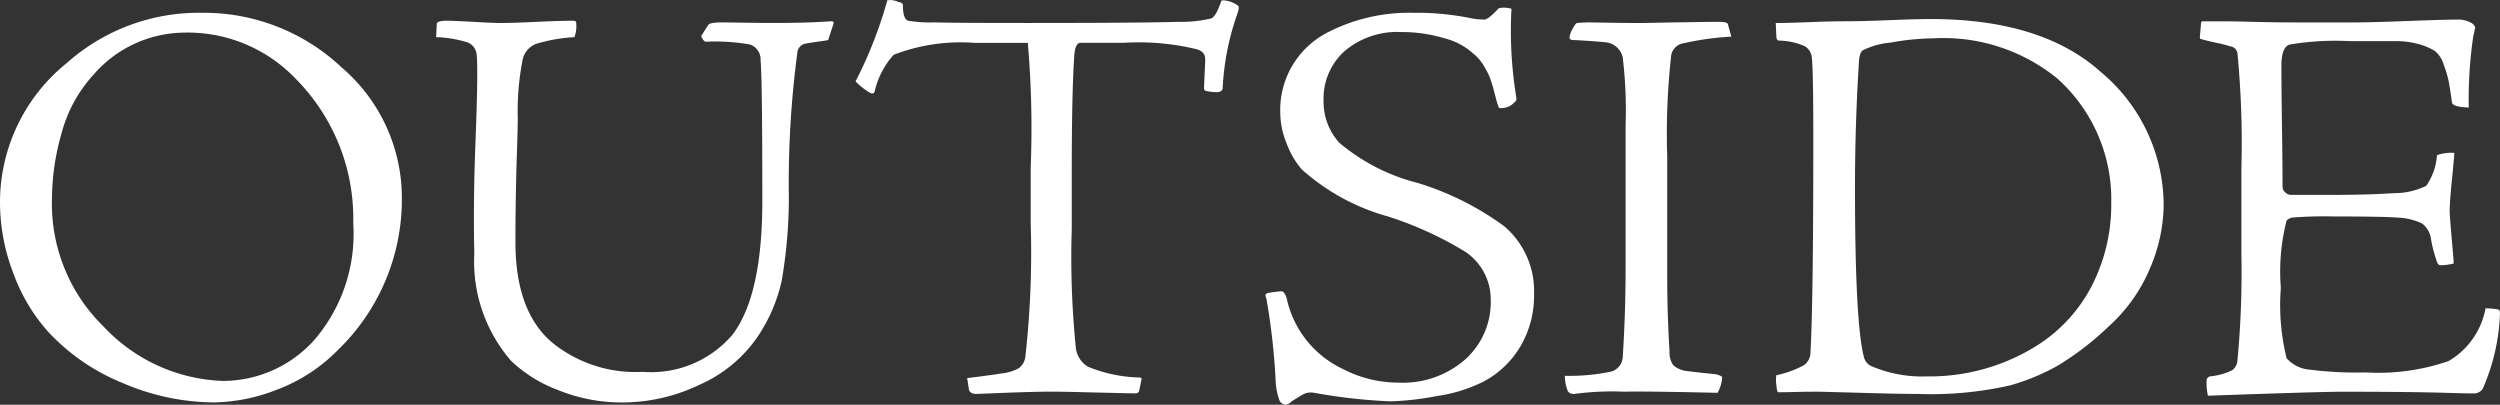
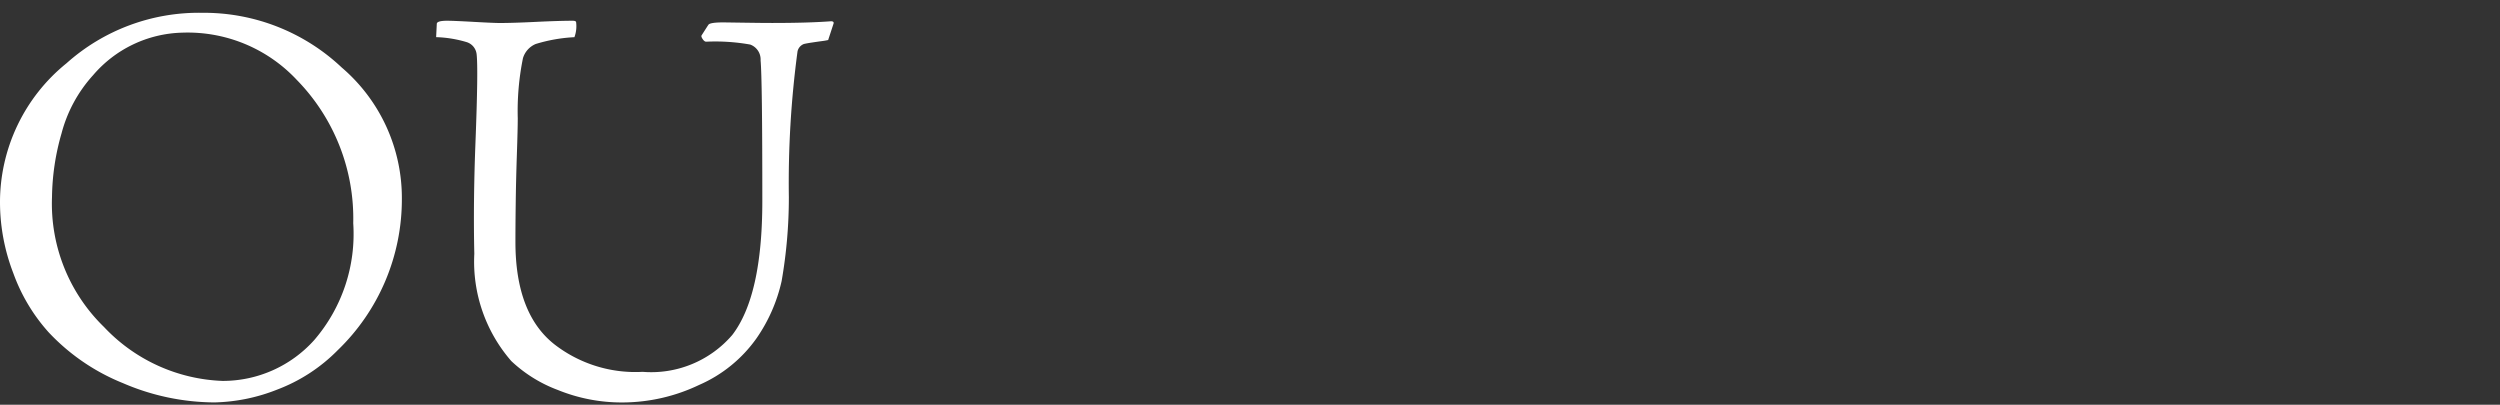
<svg xmlns="http://www.w3.org/2000/svg" width="125.914" height="20.385" viewBox="0 0 125.914 20.385">
  <rect x="0" y="0" width="125.914" height="20.385" fill="#333333" stroke="none" />
  <defs>
    <style>.cls-1{fill:#fff;}</style>
  </defs>
  <g id="レイヤー_2" data-name="レイヤー 2">
    <g id="レイヤー_1-2" data-name="レイヤー 1">
      <path class="cls-1" d="M10.193.645A10.107,10.107,0,0,1,17.211,3.4a8.637,8.637,0,0,1,3.029,6.613,10.542,10.542,0,0,1-3.233,7.627,8.474,8.474,0,0,1-3.057,1.986,9.069,9.069,0,0,1-3.146.642A11.757,11.757,0,0,1,6.2,19.3a10.506,10.506,0,0,1-3.757-2.571A9.023,9.023,0,0,1,.67,13.757,9.942,9.942,0,0,1,0,10.215,9,9,0,0,1,3.349,3.187,10,10,0,0,1,10.193.645Zm-1.02,1A6.1,6.1,0,0,0,4.689,3.787,7,7,0,0,0,3.1,6.715a12.028,12.028,0,0,0-.481,3.214,8.658,8.658,0,0,0,2.621,6.542,8.626,8.626,0,0,0,5.97,2.714,6.186,6.186,0,0,0,4.616-2.057,8.181,8.181,0,0,0,1.965-5.885A9.984,9.984,0,0,0,14.94,4.016,7.526,7.526,0,0,0,9.173,1.645Z" />
      <path class="cls-1" d="M41.973,1.216l-.262.8a3.3,3.3,0,0,1-.335.057c-.146.019-.311.043-.495.071s-.316.053-.393.072a.515.515,0,0,0-.32.371,49.829,49.829,0,0,0-.437,7.342,24.521,24.521,0,0,1-.364,4.228A8.182,8.182,0,0,1,38.1,17.042a6.917,6.917,0,0,1-2.883,2.343,9,9,0,0,1-3.844.885,8.529,8.529,0,0,1-3.276-.628,6.962,6.962,0,0,1-2.345-1.457,7.623,7.623,0,0,1-1.863-5.4q-.058-2.628.058-5.6.144-3.714.058-4.457a.721.721,0,0,0-.481-.6,5.938,5.938,0,0,0-1.558-.257L22,1.187c.019-.095.193-.142.524-.142q.32,0,1.339.057t1.311.057q.64,0,1.82-.057t1.849-.057c.117,0,.175.028.175.085a1.6,1.6,0,0,1-.087.743,7.981,7.981,0,0,0-1.951.343,1.128,1.128,0,0,0-.641.714,13.388,13.388,0,0,0-.262,3.028q0,.515-.044,1.814t-.058,2.443q-.015,1.143-.015,1.971,0,3.629,1.981,5.171a6.658,6.658,0,0,0,4.426,1.371,5.383,5.383,0,0,0,4.514-1.857q1.514-1.971,1.514-6.742,0-6.141-.087-7.085a.8.8,0,0,0-.524-.8A10.021,10.021,0,0,0,35.566,2.1q-.087,0-.174-.129c-.059-.086-.078-.147-.059-.185q.291-.457.35-.543c.058-.076.31-.115.757-.115l1.034.015q1.005.015,1.442.014,1.8,0,2.941-.086C41.973,1.073,42.012,1.121,41.973,1.216Z" />
-       <path class="cls-1" d="M48.8,19.613l-.088-.571q.262-.029.9-.114t.786-.115a2.262,2.262,0,0,0,.918-.271.858.858,0,0,0,.334-.643,46.884,46.884,0,0,0,.263-6.6V8.415a50.482,50.482,0,0,0-.146-6.256H49.088a9.368,9.368,0,0,0-4.077.6,4.131,4.131,0,0,0-.961,1.857c-.039.1-.117.114-.233.057a3.628,3.628,0,0,1-.728-.572A21.381,21.381,0,0,0,44.69.016.9.9,0,0,1,45.244.1c.155.019.233.076.233.171,0,.457.087.715.262.772a6.773,6.773,0,0,0,1.34.085q.9.03,4.746.029,5.707,0,7.485-.057A6.665,6.665,0,0,0,61,.93q.233-.086.495-.828c0-.057.039-.086.116-.086A1.356,1.356,0,0,1,62.368.3c.038.038.028.153-.03.343a13.143,13.143,0,0,0-.757,3.771c0,.152-.107.228-.32.228a2.634,2.634,0,0,1-.5-.057.136.136,0,0,1-.117-.143q0-.142.029-.743c.02-.4.03-.637.03-.714,0-.266-.156-.438-.466-.514a12.432,12.432,0,0,0-3.67-.314H54.417q-.291,0-.32.8-.117,1.828-.117,5.713v2.857a45.609,45.609,0,0,0,.2,5.942,1.286,1.286,0,0,0,.612,1,7.247,7.247,0,0,0,2.534.542c.116,0,.174.02.174.058l-.116.571a.186.186,0,0,1-.2.171c-.02,0-.287,0-.8-.014s-1.112-.024-1.791-.043-1.233-.028-1.66-.028q-.584,0-1.456.028t-1.558.057c-.457.019-.7.029-.743.029Q48.854,19.842,48.8,19.613Z" />
-       <path class="cls-1" d="M64.741,20.385a.391.391,0,0,1-.292-.2,3.173,3.173,0,0,1-.2-1,33.18,33.18,0,0,0-.466-4.142q-.117-.258.087-.286a5.692,5.692,0,0,1,.67-.086c.1,0,.184.115.262.343A5.123,5.123,0,0,0,67.667,18.6a6.074,6.074,0,0,0,2.782.672A4.763,4.763,0,0,0,73.8,18.1a3.877,3.877,0,0,0,1.282-3,2.888,2.888,0,0,0-1.252-2.4A17.84,17.84,0,0,0,69.9,10.9a10.812,10.812,0,0,1-4.339-2.371,4.245,4.245,0,0,1-.757-1.3,4.049,4.049,0,0,1-.32-1.471A4.389,4.389,0,0,1,66.9,1.616,8.958,8.958,0,0,1,71.147.645,13.7,13.7,0,0,1,74,.9a3.716,3.716,0,0,0,.758.086q.2,0,.728-.572a1.276,1.276,0,0,1,.64.029,20.753,20.753,0,0,0,.233,4.4c.039.153.01.257-.087.314a.872.872,0,0,1-.67.286c-.078.019-.126-.019-.145-.114a2.97,2.97,0,0,1-.117-.386c-.058-.219-.1-.366-.116-.443s-.058-.2-.117-.385a3.047,3.047,0,0,0-.16-.415q-.073-.143-.189-.342A2.546,2.546,0,0,0,74.511,3a2.179,2.179,0,0,0-.306-.3,3.39,3.39,0,0,0-1.456-.772,7.4,7.4,0,0,0-2.184-.314,4.08,4.08,0,0,0-2.839.957,3.2,3.2,0,0,0-1.063,2.5,3.076,3.076,0,0,0,.786,2.114A9.851,9.851,0,0,0,71.41,9.215a14.556,14.556,0,0,1,4.339,2.171,4.272,4.272,0,0,1,1.514,3.428,5.013,5.013,0,0,1-.684,2.628,4.745,4.745,0,0,1-1.85,1.772,7.668,7.668,0,0,1-2.329.728,14.375,14.375,0,0,1-2.388.271,27.772,27.772,0,0,1-3.815-.428.867.867,0,0,0-.525.057q-.261.143-.611.371A.586.586,0,0,1,64.741,20.385Z" />
-       <path class="cls-1" d="M87.025,1.216l.175.629a14.564,14.564,0,0,0-2.447.342.742.742,0,0,0-.582.6,35.559,35.559,0,0,0-.2,5.114v6.085q0,1.828.116,3.713a1.125,1.125,0,0,0,.19.7,1.328,1.328,0,0,0,.568.272c.116.019.393.052.829.1s.675.071.714.071c.233.057.349.114.349.171a1.773,1.773,0,0,1-.233.772q-3.639-.085-4.688-.057a14.291,14.291,0,0,0-2.534.114c-.194,0-.31-.076-.349-.229a1.988,1.988,0,0,1-.117-.685,10.3,10.3,0,0,0,2.272-.2.8.8,0,0,0,.641-.714q.146-2.286.145-4.514V6.33a22.379,22.379,0,0,0-.145-3.443.985.985,0,0,0-.845-.757q-.961-.085-1.66-.114c-.116,0-.175-.047-.175-.143a1.108,1.108,0,0,1,.146-.4c.1-.19.175-.3.233-.314a6.6,6.6,0,0,1,.728-.029l.947.015q.916.015,1.616.014Q85.8,1.1,86.588,1.1C86.86,1.1,87.005,1.14,87.025,1.216Z" />
-       <path class="cls-1" d="M108.974,10.386a8.276,8.276,0,0,1-.67,3.085,8.2,8.2,0,0,1-2.1,2.971,14.674,14.674,0,0,1-2.562,1.972,10.924,10.924,0,0,1-2.418,1,18.046,18.046,0,0,1-4.6.428q-.874,0-2.883-.057T91.5,19.728c-.194,0-.543,0-1.048.014s-.806.014-.9.014c-.039-.019-.068-.152-.087-.4a1.58,1.58,0,0,1,0-.457,5.177,5.177,0,0,0,1.383-.5.775.775,0,0,0,.335-.614q.145-2.457.146-10.655,0-3.943-.088-4.314a.728.728,0,0,0-.363-.5,3.407,3.407,0,0,0-1.268-.271c-.1,0-.145-.086-.145-.257l-.029-.629q.582,0,1.674-.043t1.675-.043q.989,0,2.373-.057T97.237.959q5.592,0,8.562,2.657A8.768,8.768,0,0,1,108.974,10.386ZM97.383,1.93a12.757,12.757,0,0,0-2.155.214,3.93,3.93,0,0,0-1.4.386q-.174.114-.2.572-.2,3.143-.2,6.342,0,6.97.467,8.6a.685.685,0,0,0,.436.429,6.477,6.477,0,0,0,2.709.485,10.16,10.16,0,0,0,5.533-1.542,7.761,7.761,0,0,0,2.8-3.057,8.935,8.935,0,0,0,.961-4.114,8.163,8.163,0,0,0-2.709-6.285A9.088,9.088,0,0,0,97.383,1.93Z" />
-       <path class="cls-1" d="M115.4,9.815h1.98q2.01,0,3.146-.086a3.7,3.7,0,0,0,1.674-.371,3.068,3.068,0,0,0,.539-1.543,2.117,2.117,0,0,1,.874-.114c0,.114-.04.552-.117,1.314s-.117,1.314-.117,1.657q.03.543.117,1.5t.087,1.1a2.76,2.76,0,0,1-.669.086c-.078,0-.136-.057-.175-.171a7.346,7.346,0,0,1-.291-1.086,1.207,1.207,0,0,0-.452-.842,3.122,3.122,0,0,0-1.267-.3q-.611-.056-3.2-.057a20.95,20.95,0,0,0-2.1.057.69.69,0,0,0-.262.143,10.356,10.356,0,0,0-.291,3.4,11.084,11.084,0,0,0,.291,3.542,1.721,1.721,0,0,0,1.136.571,19.037,19.037,0,0,0,2.854.143,10.877,10.877,0,0,0,4.164-.571,3.889,3.889,0,0,0,1.864-2.657,3.434,3.434,0,0,1,.641.057c.058.02.087.086.087.2a10.2,10.2,0,0,1-.873,3.8.555.555,0,0,1-.379.228q-.408,0-1.4-.028-1.806-.057-5.329-.057-1.079,0-6.727.2a2.742,2.742,0,0,1-.059-.857c.078-.076.126-.115.146-.115a3.167,3.167,0,0,0,1.136-.314.649.649,0,0,0,.262-.486,47.02,47.02,0,0,0,.2-5.256V8.444a47.388,47.388,0,0,0-.2-5.771.422.422,0,0,0-.379-.343,5.745,5.745,0,0,0-.669-.171q-.525-.114-.816-.2a.116.116,0,0,1-.029-.086l.058-.686a.1.1,0,0,1,.117-.114h1.048q.378,0,1.529.029t2.053.028h2.941q.844,0,2.694-.071t2.49-.071a1.366,1.366,0,0,1,.7.142.081.081,0,0,0,.058.029c.136.1.194.191.175.286a.165.165,0,0,0-.029.114,2.2,2.2,0,0,1-.058.229,21.83,21.83,0,0,0-.233,3.627q-.816-.027-.845-.257-.117-.828-.175-1.114a6.012,6.012,0,0,0-.247-.8,1.363,1.363,0,0,0-.451-.685,3.192,3.192,0,0,0-.772-.329,4.272,4.272,0,0,0-1.238-.157h-2.242a13.956,13.956,0,0,0-3.058.172q-.408.142-.408,1.056,0,1,.029,3.029t.029,3.085a.379.379,0,0,0,.131.271A.425.425,0,0,0,115.4,9.815Z" />
    </g>
  </g>
</svg>